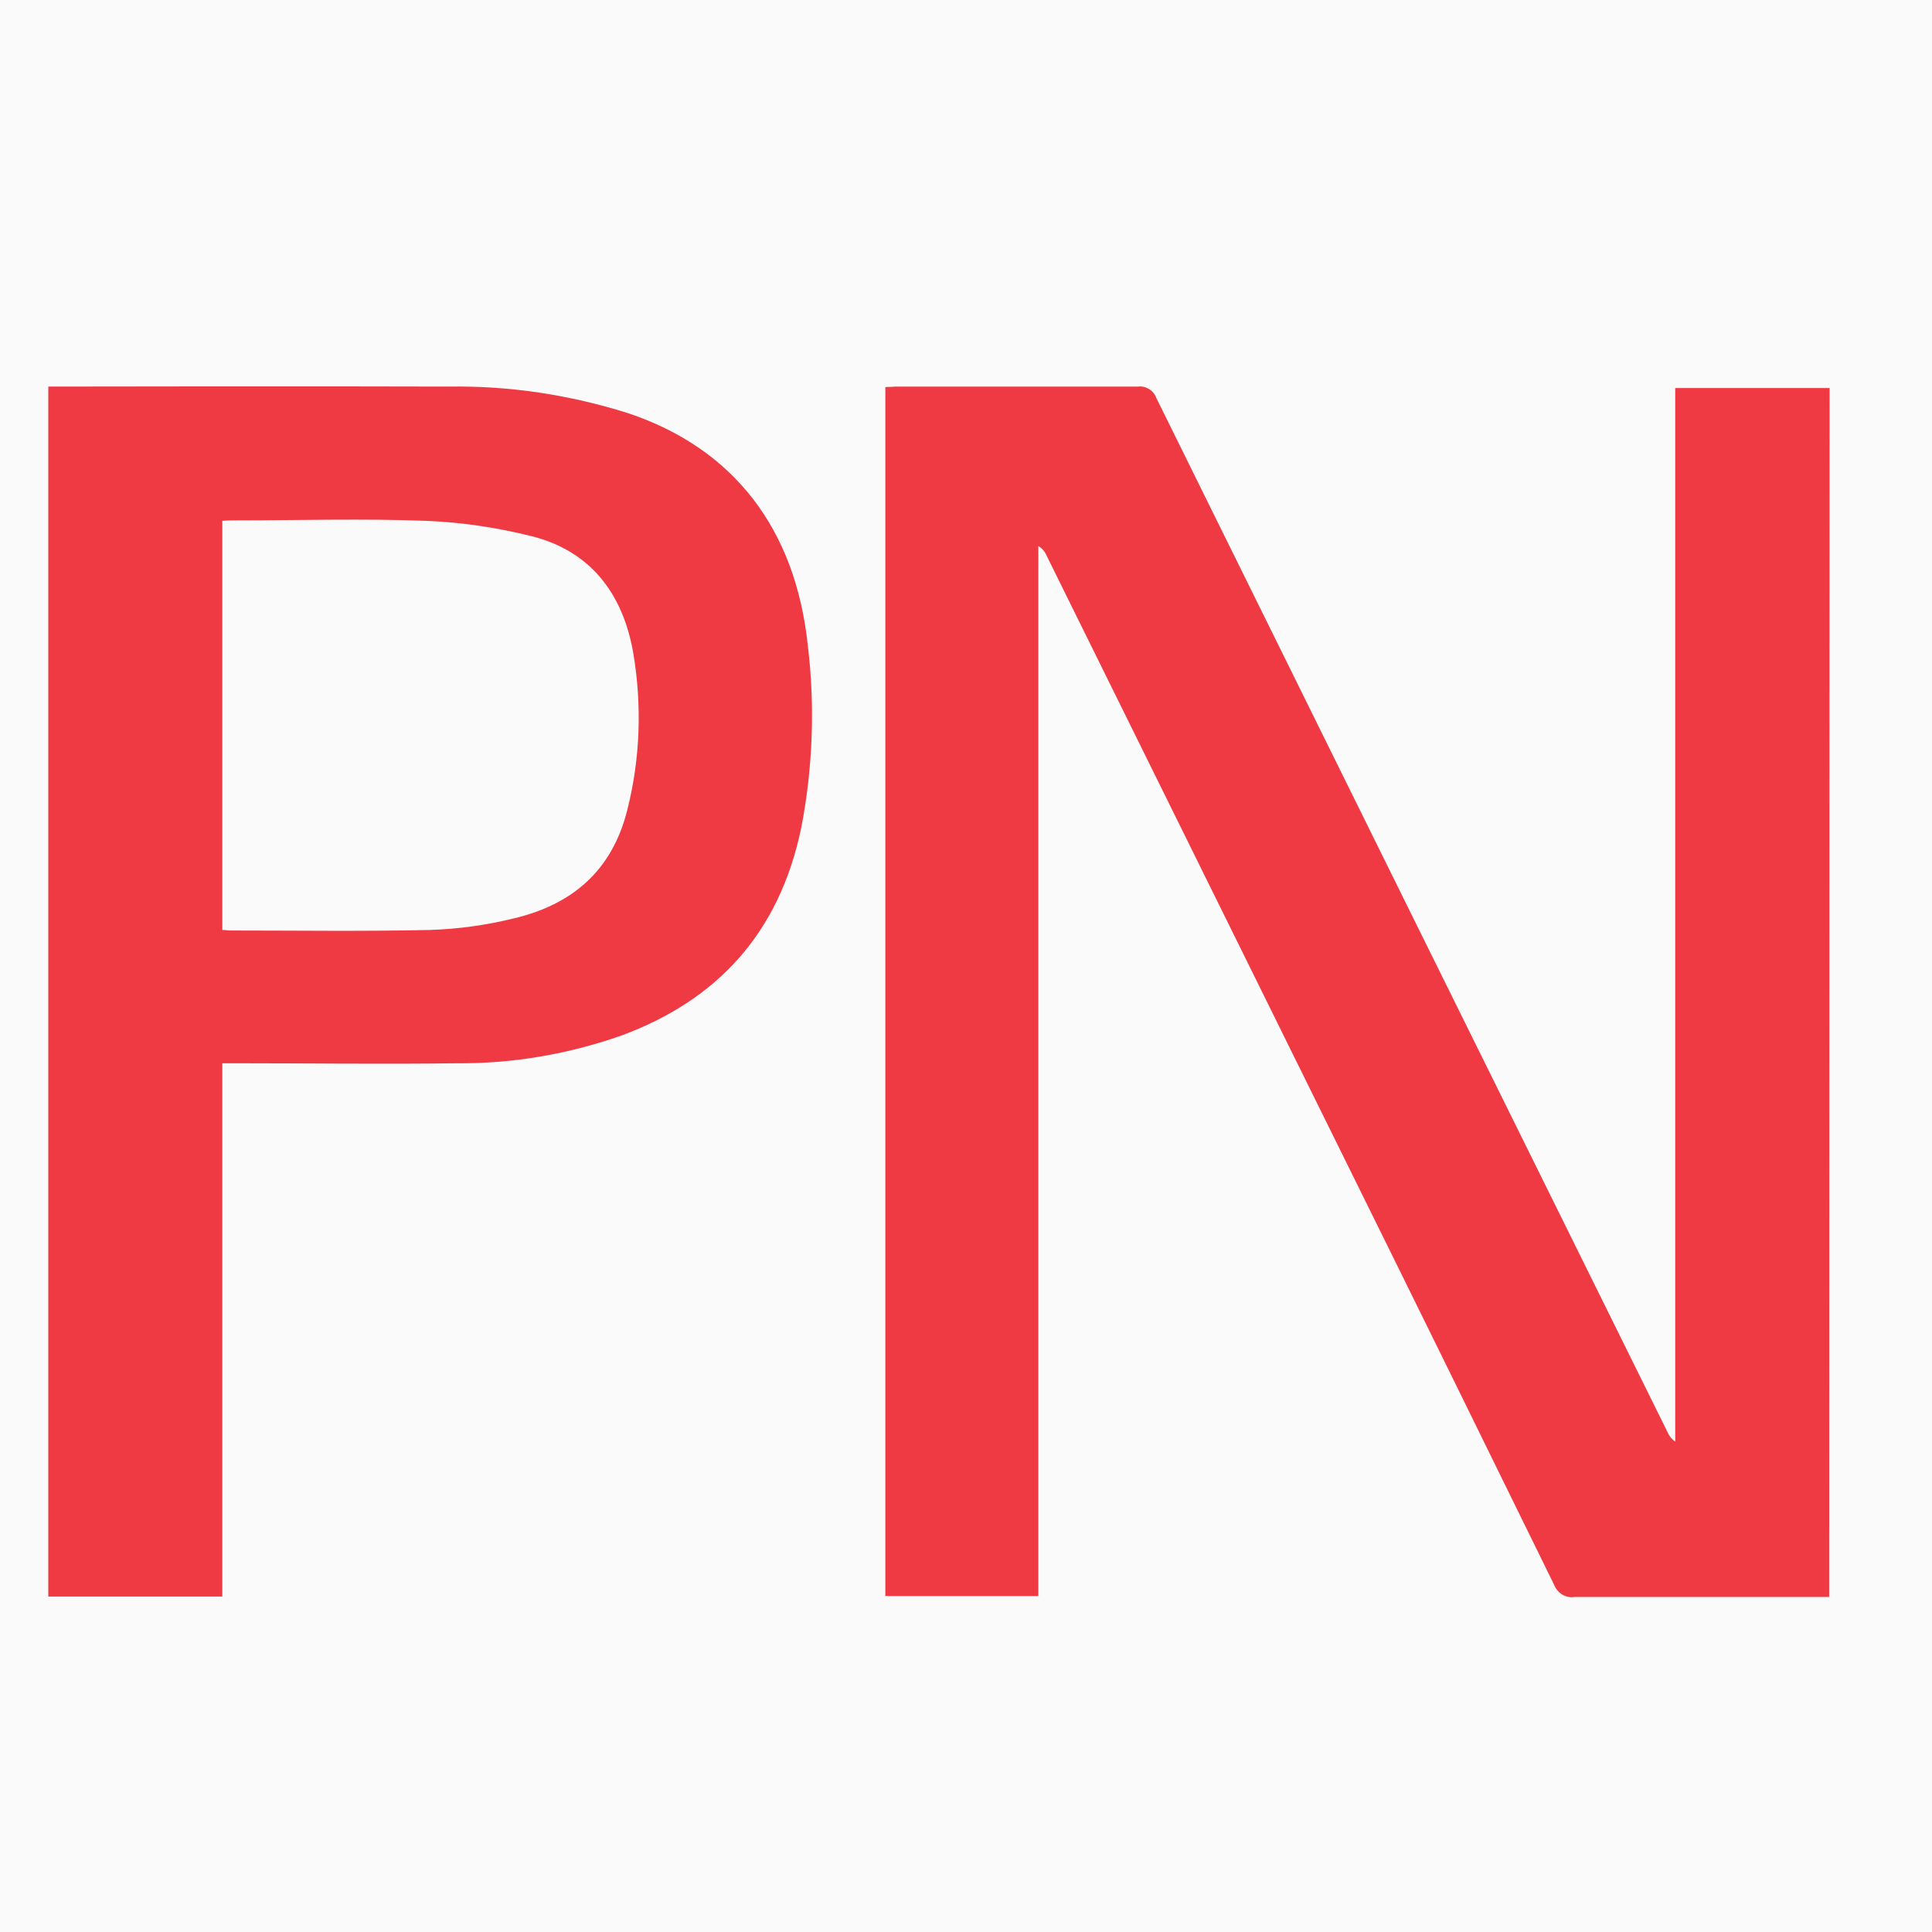
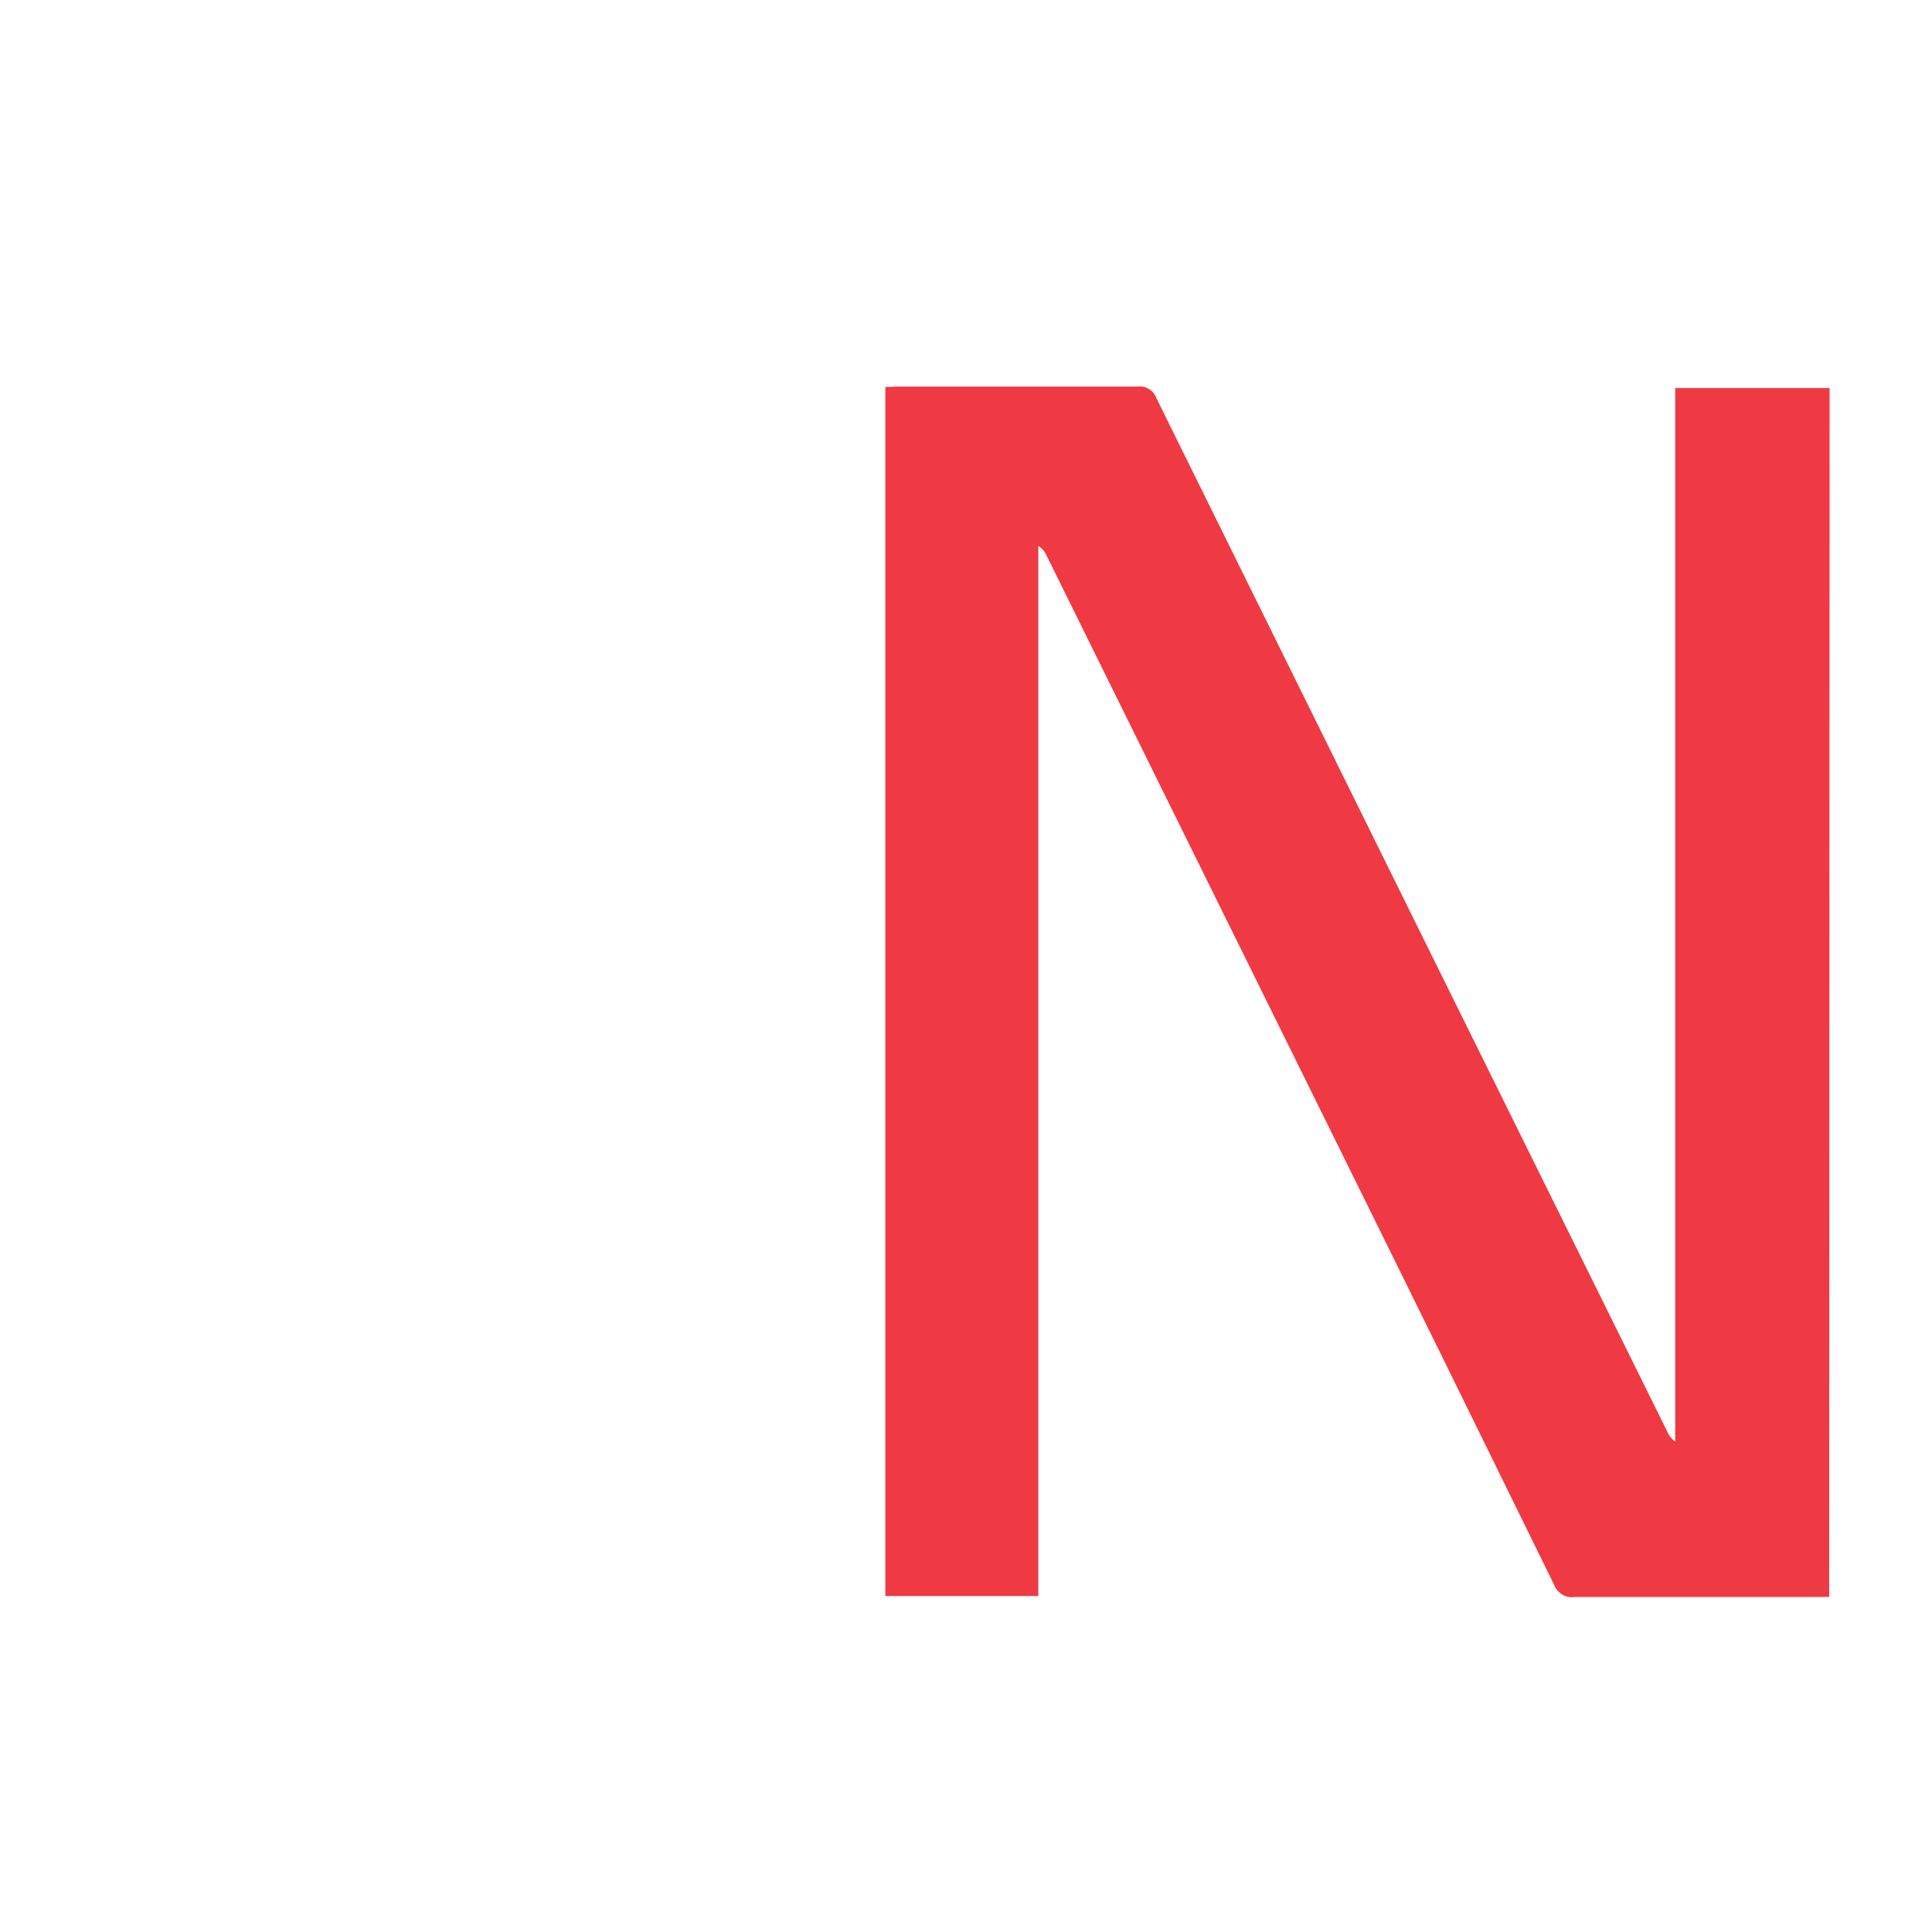
<svg xmlns="http://www.w3.org/2000/svg" width="32" height="32" viewBox="0 0 32 32" fill="none">
-   <rect width="32" height="32" fill="#FAFAFA" />
-   <path d="M10.401 6.843C9.438 6.539 8.437 6.387 7.429 6.403C5.314 6.395 0.8 6.403 0.8 6.403V26.444H3.682V17.611H3.96C5.164 17.611 6.368 17.628 7.564 17.611C8.497 17.619 9.422 17.459 10.303 17.148C11.875 16.564 12.914 15.46 13.275 13.691C13.463 12.707 13.501 11.691 13.38 10.691C13.177 8.763 12.154 7.427 10.401 6.843ZM10.393 13.403C10.137 14.444 9.453 14.988 8.512 15.211C8.061 15.323 7.594 15.387 7.128 15.403C6.022 15.428 4.916 15.412 3.809 15.412C3.772 15.412 3.742 15.403 3.682 15.403V8.627C3.764 8.619 3.847 8.619 3.922 8.619C4.968 8.619 6.022 8.587 7.067 8.627C7.654 8.651 8.241 8.739 8.813 8.883C9.761 9.123 10.318 9.811 10.491 10.828C10.634 11.684 10.604 12.563 10.393 13.403Z" fill="#EF3A43" />
  <path d="M27.755 23.883C27.694 23.843 27.648 23.787 27.617 23.715C24.794 18.011 21.97 12.299 19.154 6.595C19.109 6.467 18.979 6.387 18.85 6.403C17.526 6.403 16.201 6.403 14.87 6.403C14.801 6.403 14.725 6.411 14.664 6.411V26.435H17.198V9.043C17.259 9.083 17.305 9.131 17.335 9.203L22.191 19.035C23.378 21.435 24.558 23.835 25.738 26.243C25.791 26.387 25.936 26.475 26.08 26.451C26.59 26.451 27.1 26.451 27.602 26.451H30.297L30.304 6.427H27.747V23.883H27.755Z" fill="#EF3A43" />
</svg>